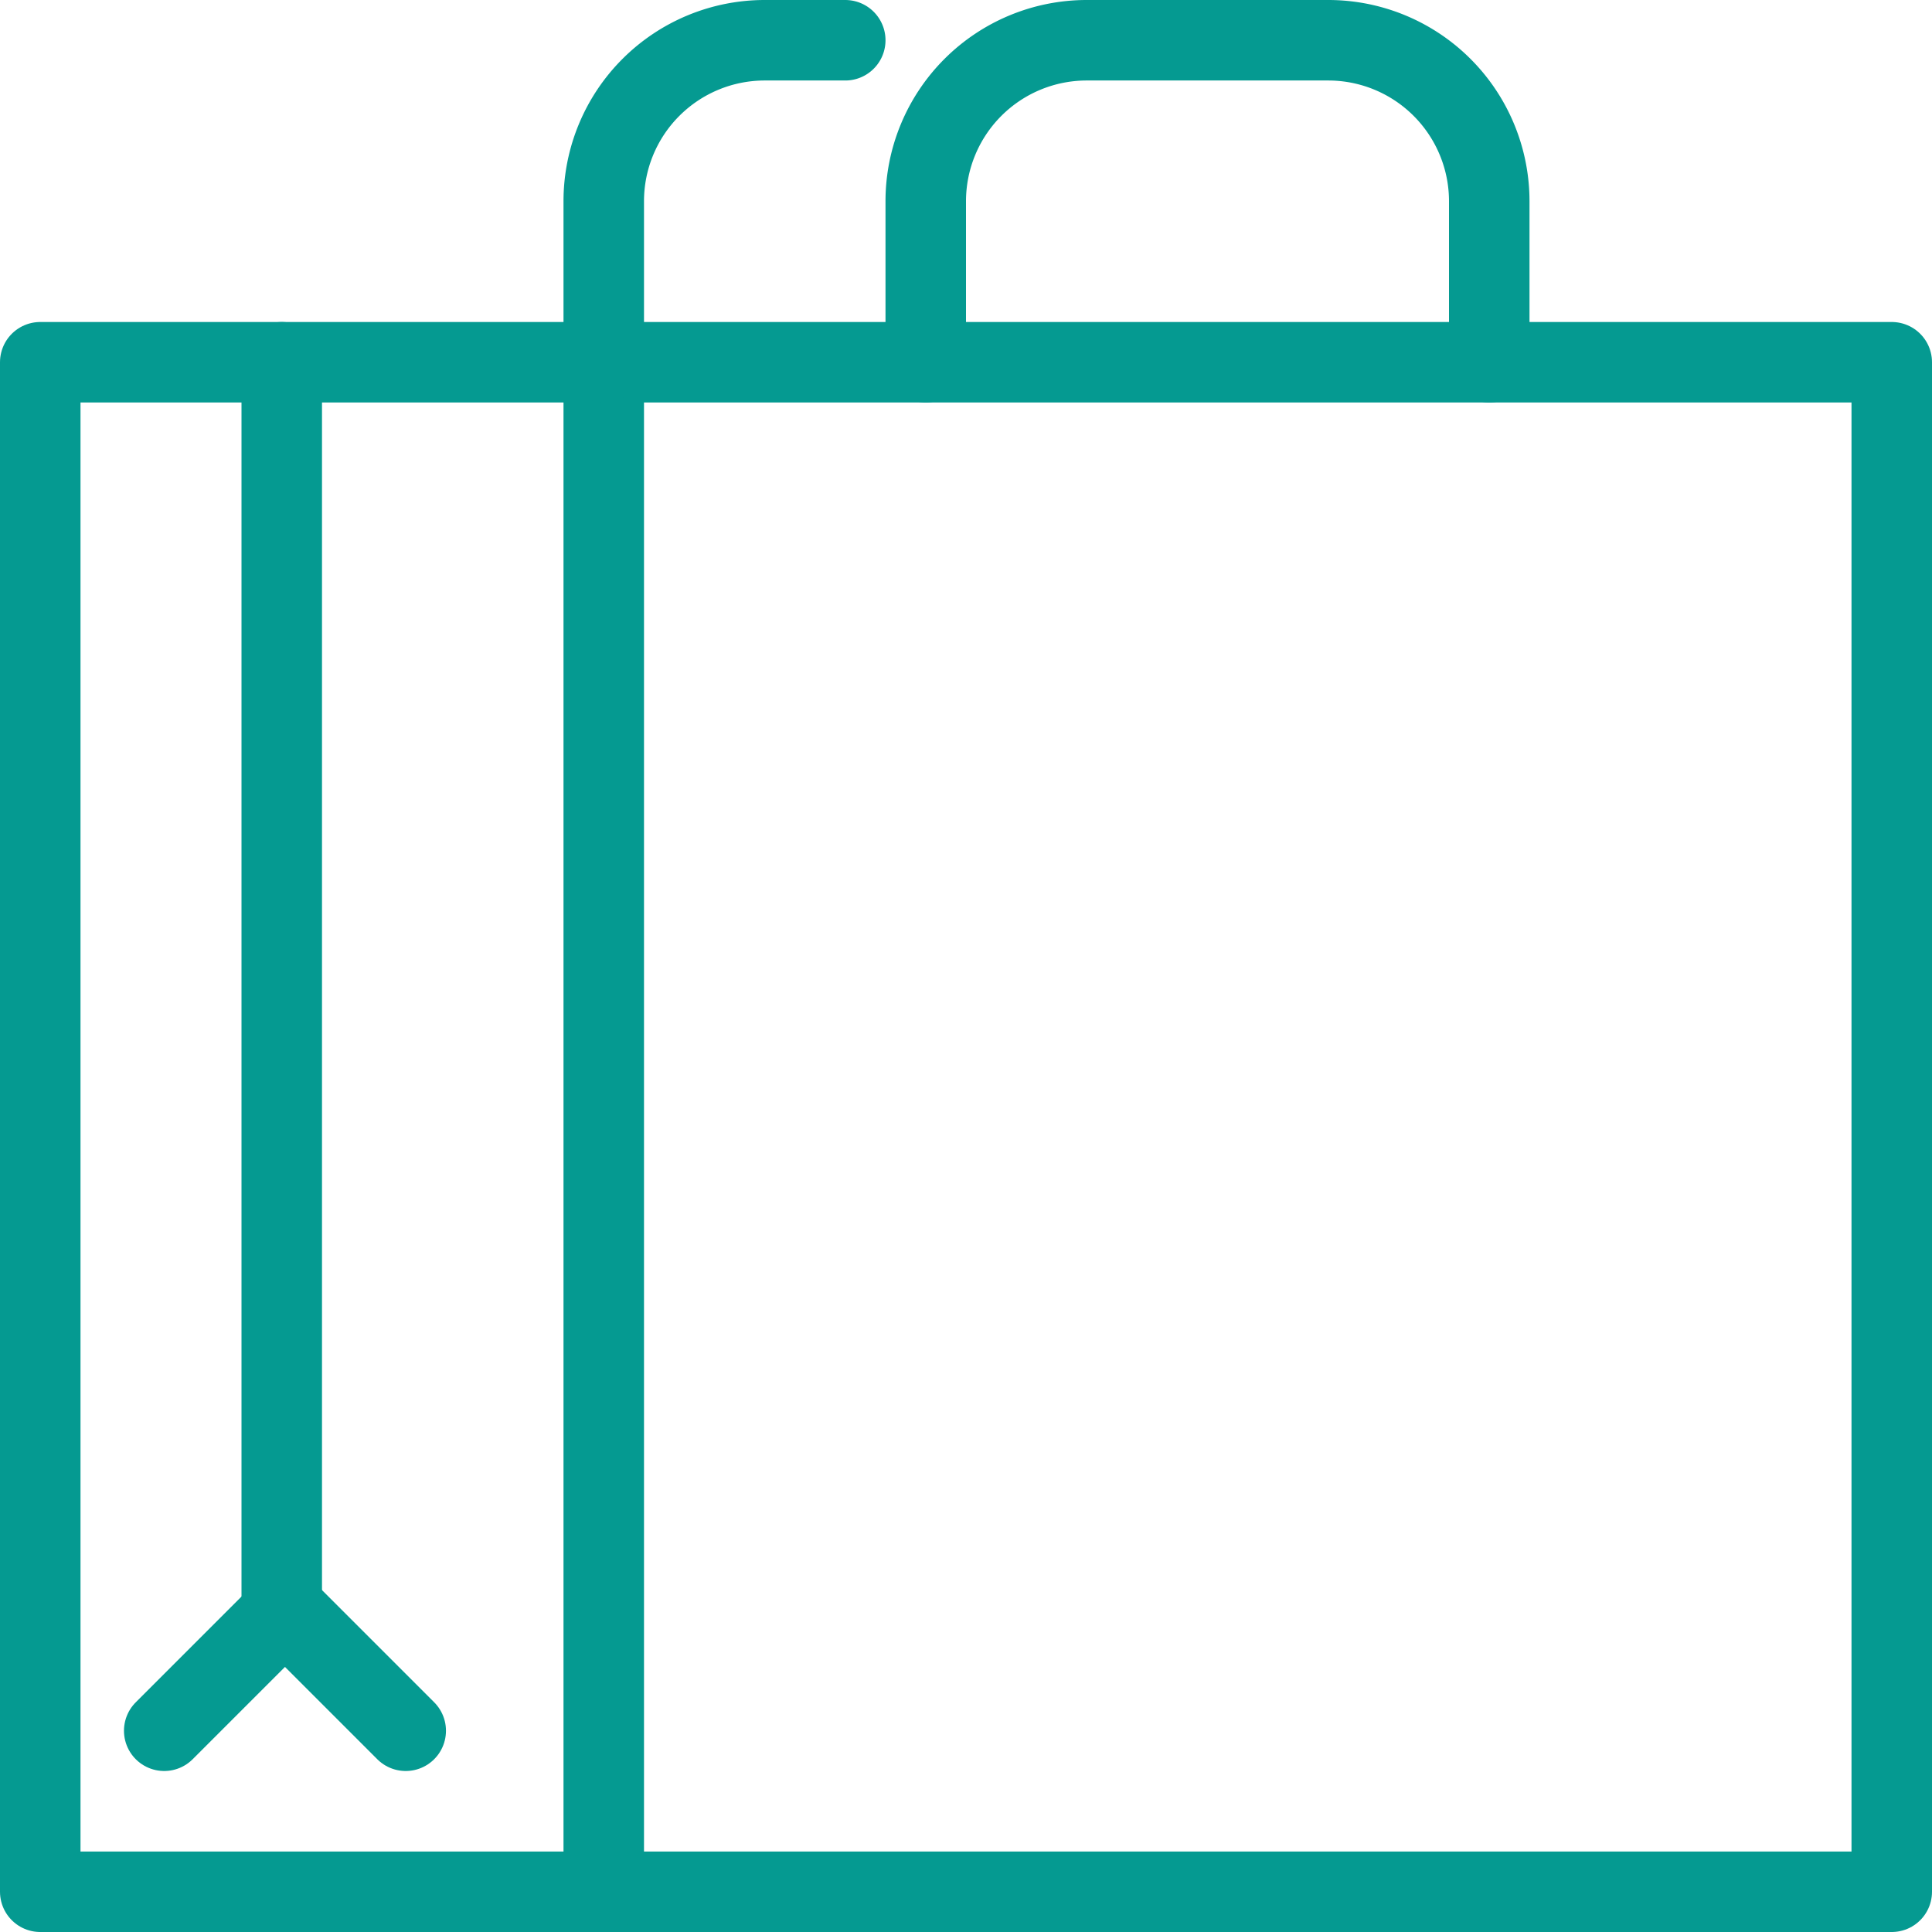
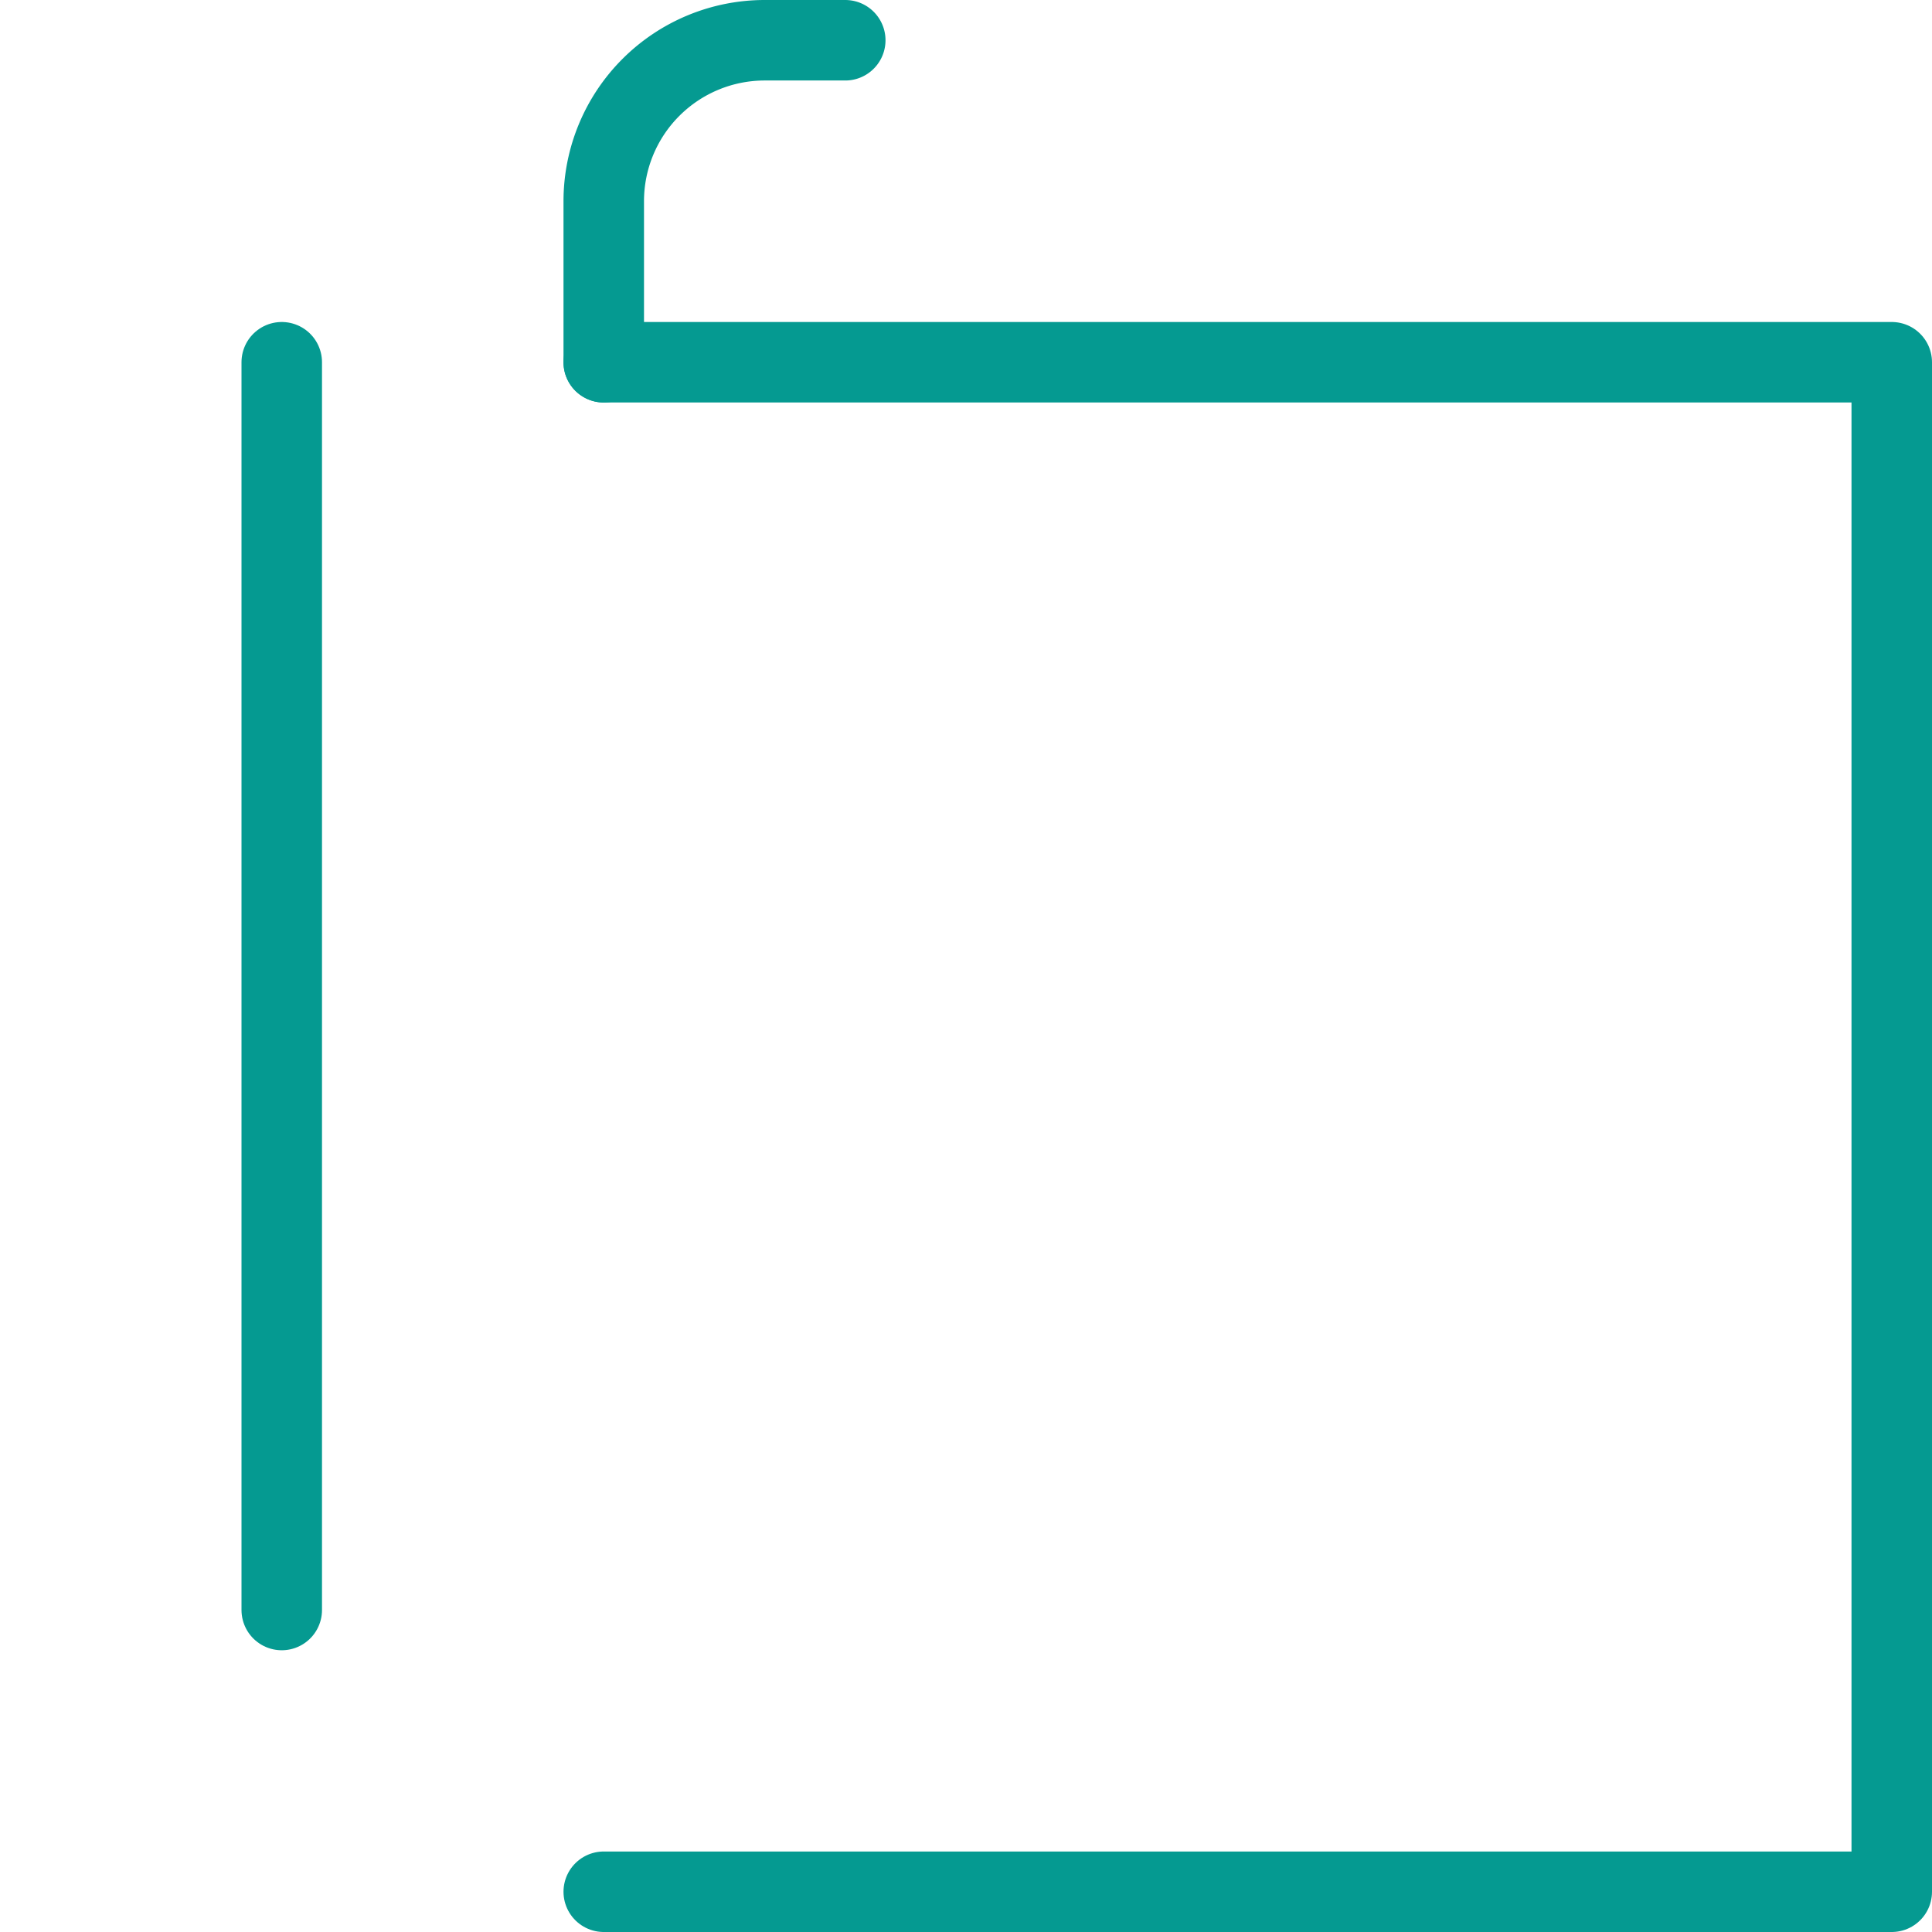
<svg xmlns="http://www.w3.org/2000/svg" viewBox="0 0 24 24">
  <defs>
    <style>.cls-1{fill:none;stroke:#059a91;stroke-linecap:round;stroke-linejoin:round;}</style>
  </defs>
  <title>Asset 1</title>
  <g id="Layer_2" data-name="Layer 2">
    <g id="Outline_Icons" data-name="Outline Icons">
      <polyline class="cls-1" points="7.5 4.5 23.5 4.5 23.5 23.5 7.5 23.5" />
-       <rect class="cls-1" x="0.5" y="4.5" width="7" height="19" />
-       <polyline class="cls-1" points="2.04 21.5 3.54 20 5.04 21.5" />
      <line class="cls-1" x1="3.5" y1="20" x2="3.5" y2="4.5" />
-       <path class="cls-1" d="M11.5,4.5v-2a2,2,0,0,1,2-2h3a2,2,0,0,1,2,2v2" />
      <path class="cls-1" d="M7.5,4.5v-2a2,2,0,0,1,2-2h1" />
    </g>
  </g>
</svg>